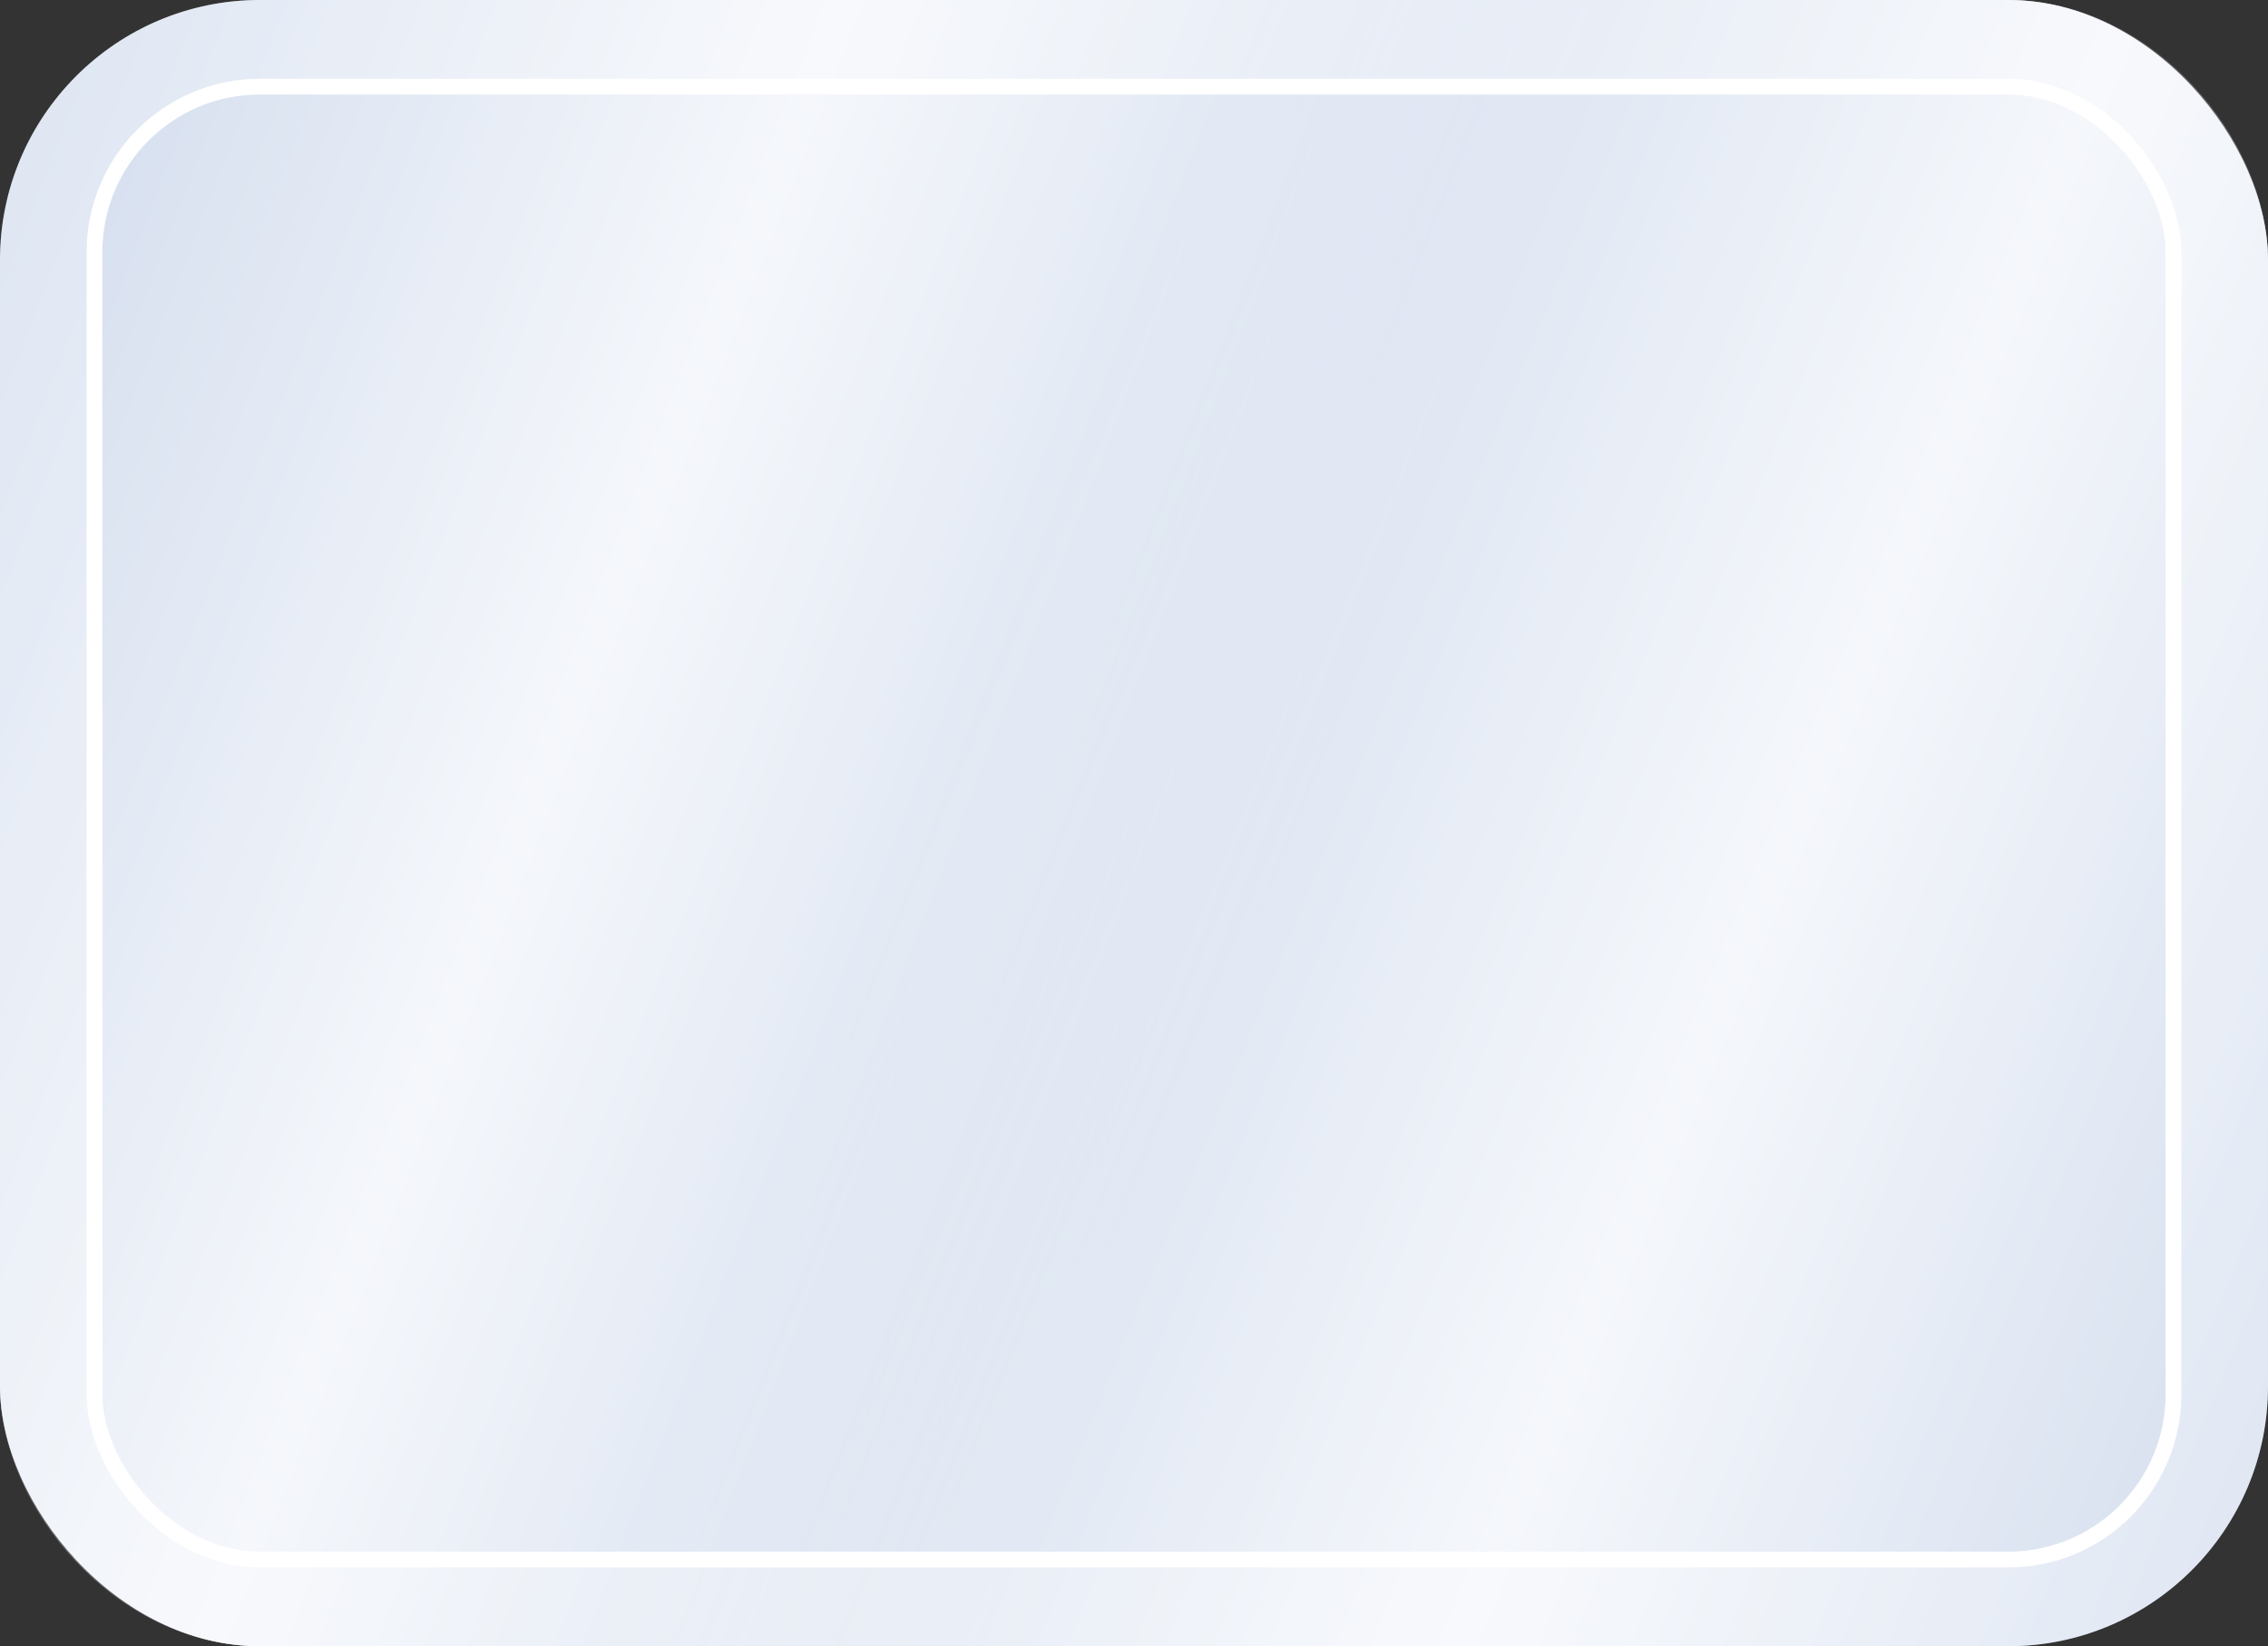
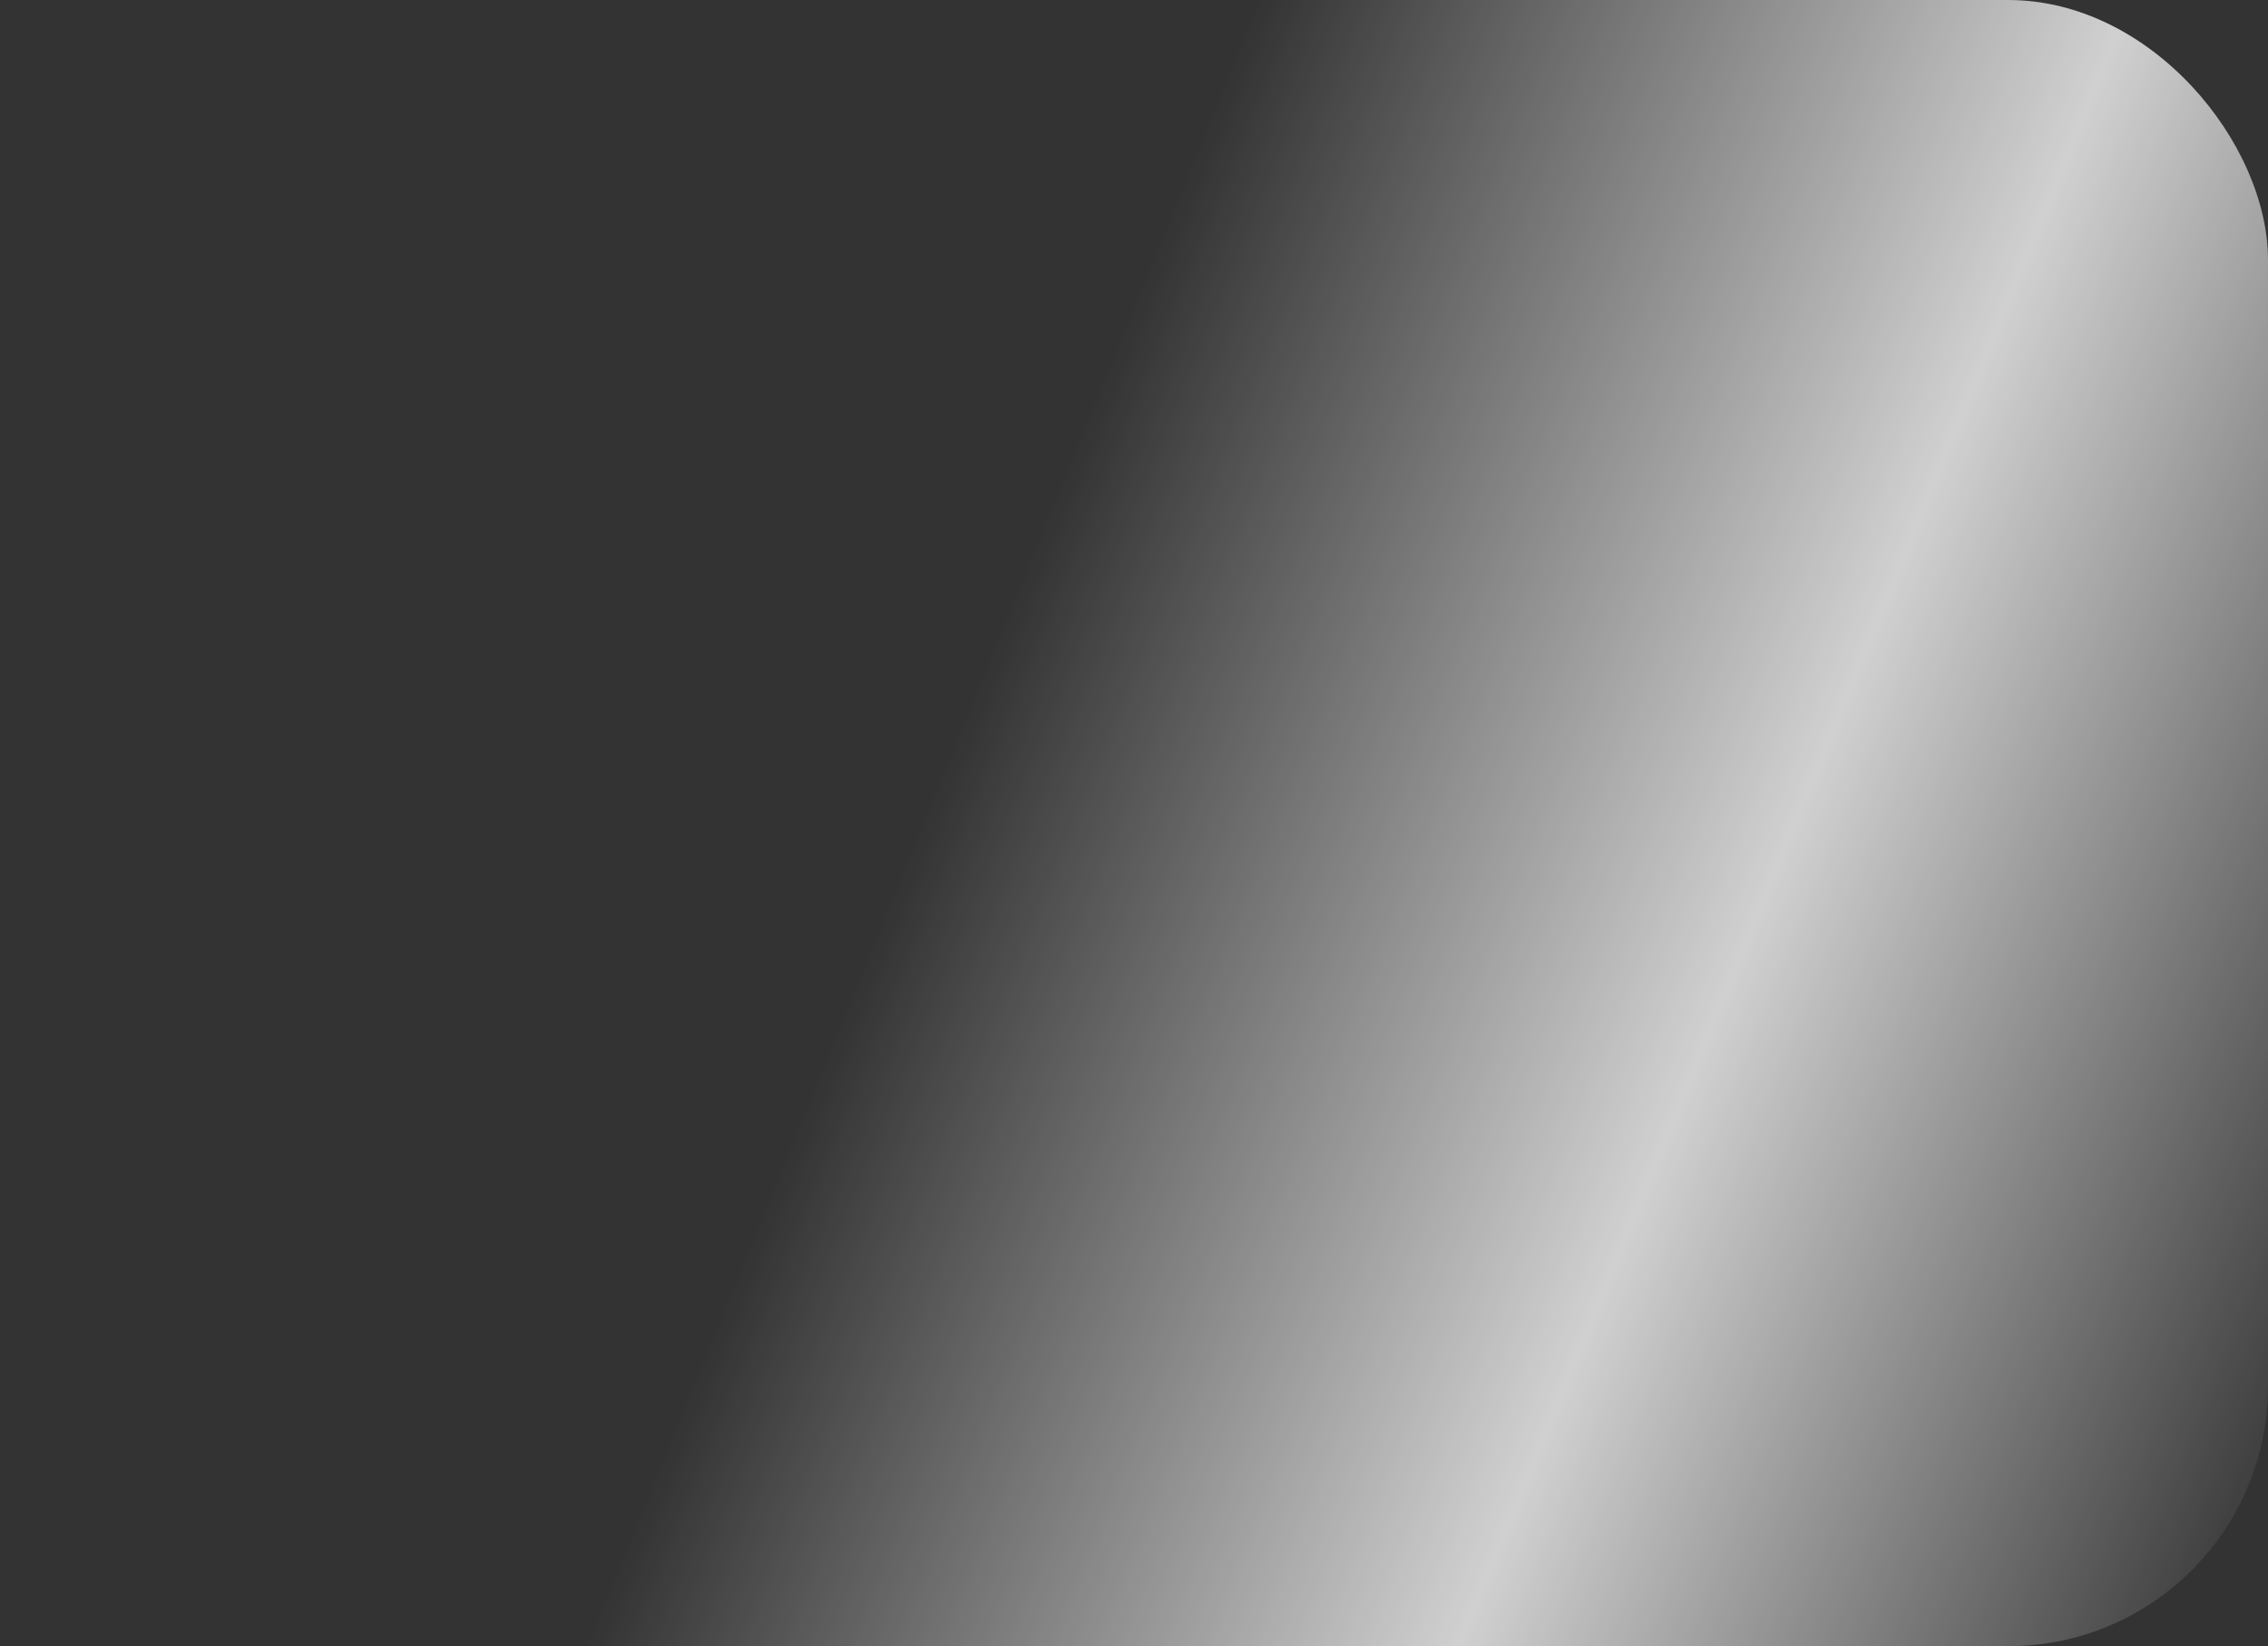
<svg xmlns="http://www.w3.org/2000/svg" width="288" height="209" viewBox="0 0 288 209" fill="none">
  <rect x="0" y="0" width="288" height="209" fill="#333333" stroke="none" />
-   <rect width="288" height="209" rx="33" fill="#D3DDEE" />
-   <rect width="288" height="209" rx="33" fill="url(#paint0_linear_41_50)" fill-opacity="0.77" />
  <rect width="288" height="209" rx="33" fill="url(#paint1_linear_41_50)" fill-opacity="0.77" />
-   <rect x="6" y="6" width="276" height="197" rx="27" stroke="white" stroke-opacity="0.27" stroke-width="12" />
-   <rect x="12" y="11" width="264" height="187" rx="21" stroke="white" stroke-width="2" />
  <defs>
    <linearGradient id="paint0_linear_41_50" x1="4.097" y1="11.692" x2="175.565" y2="78.229" gradientUnits="userSpaceOnUse">
      <stop stop-color="white" stop-opacity="0" />
      <stop offset="0.5" stop-color="white" />
      <stop offset="1" stop-color="white" stop-opacity="0" />
    </linearGradient>
    <linearGradient id="paint1_linear_41_50" x1="156.786" y1="6.821" x2="337.682" y2="80.749" gradientUnits="userSpaceOnUse">
      <stop stop-color="white" stop-opacity="0" />
      <stop offset="0.526" stop-color="white" />
      <stop offset="1" stop-color="white" stop-opacity="0" />
    </linearGradient>
  </defs>
</svg>